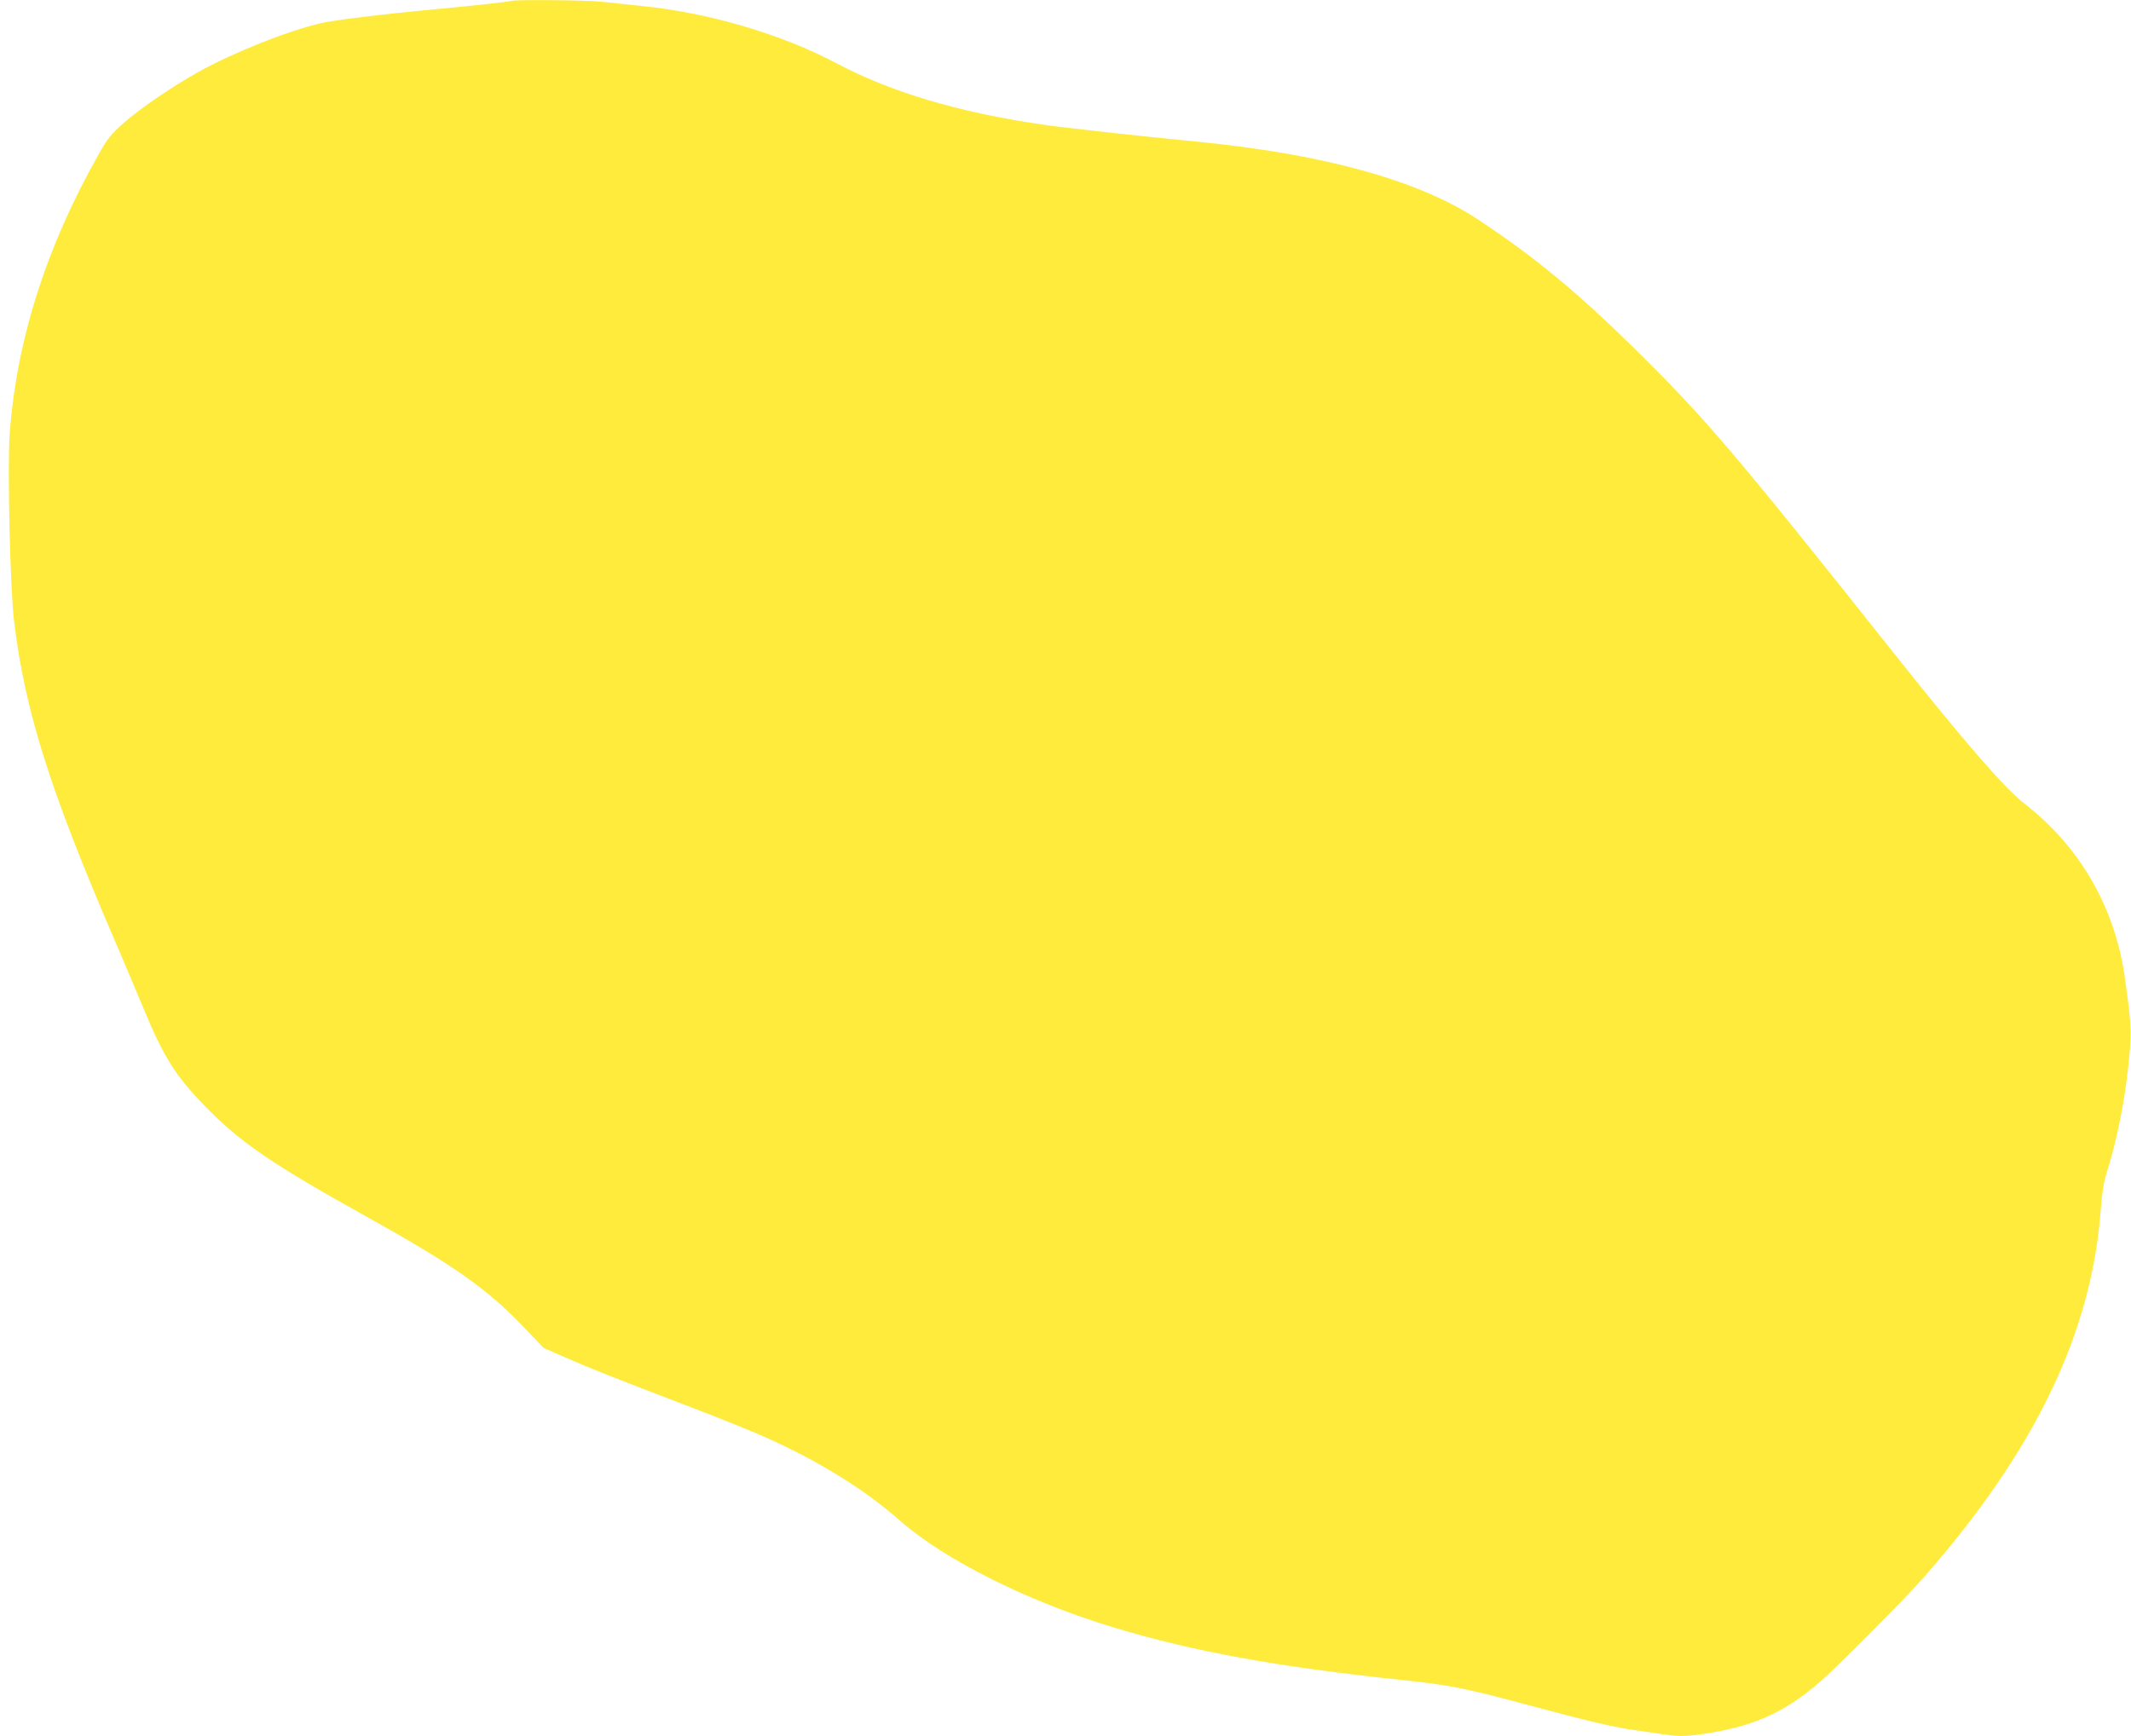
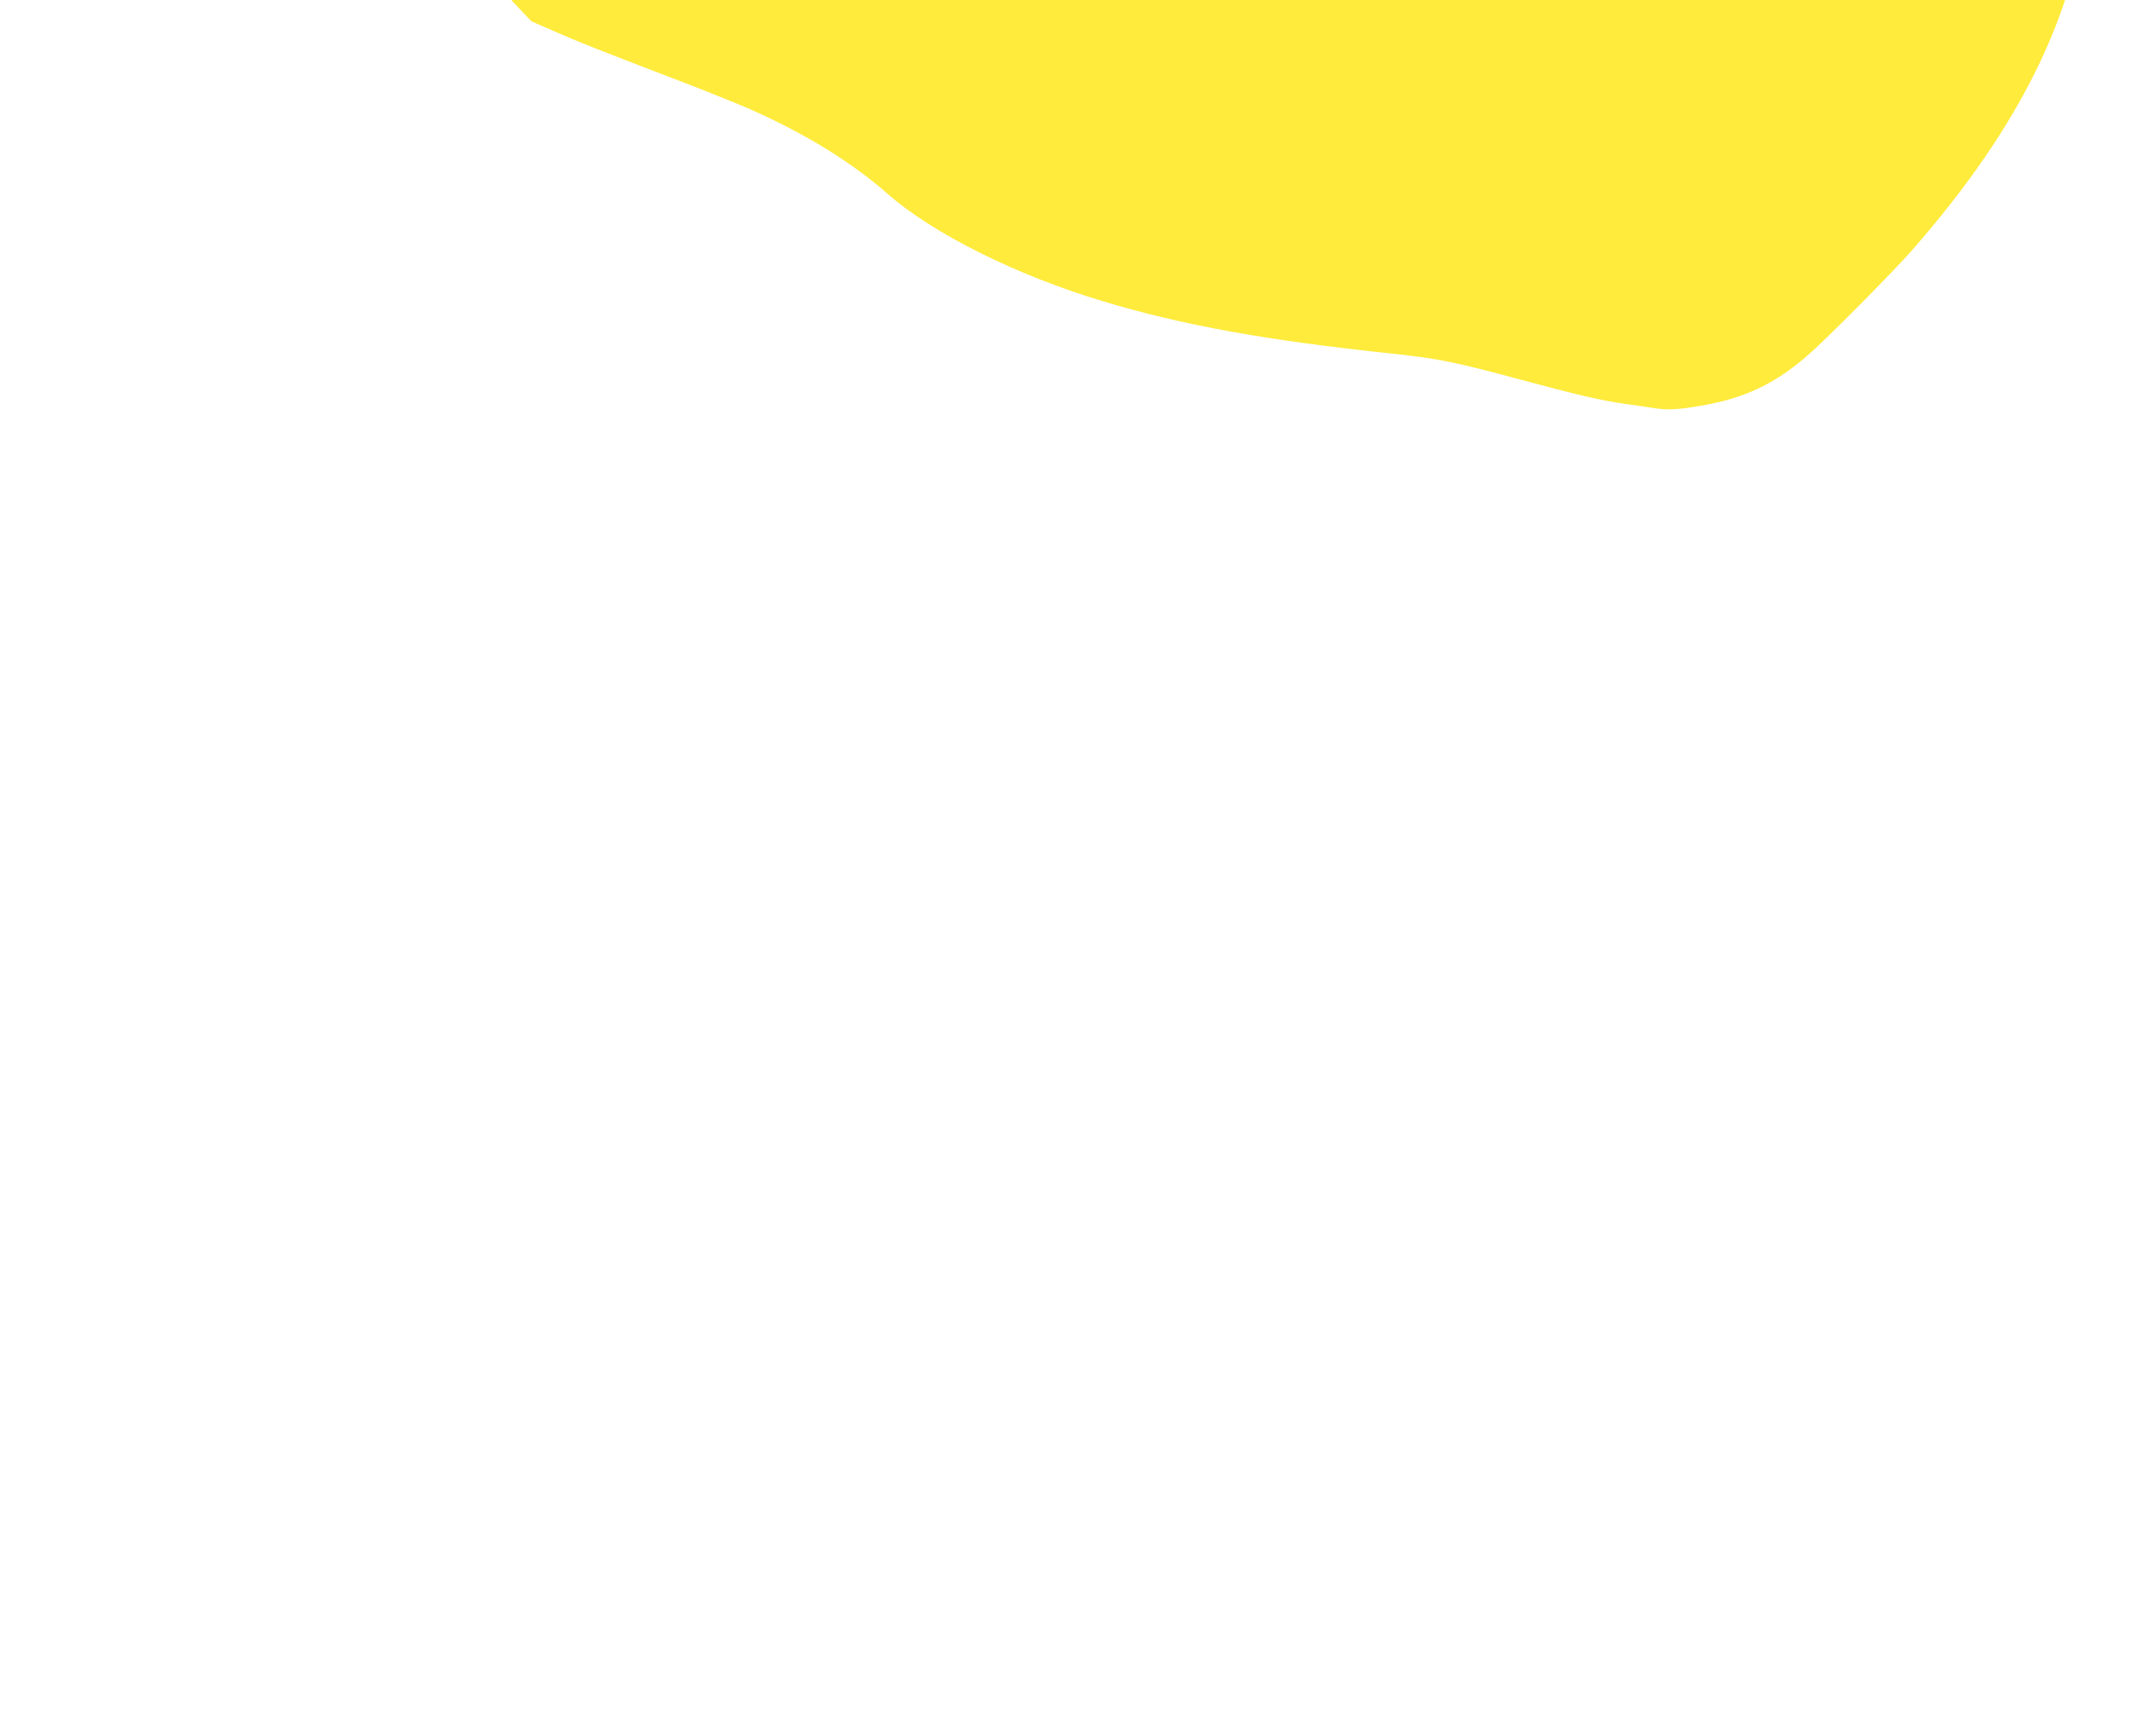
<svg xmlns="http://www.w3.org/2000/svg" version="1.0" width="1280pt" height="1043pt" viewBox="0 0 1280 1043" preserveAspectRatio="xMidYMid meet">
  <g transform="translate(0,1043) scale(0.1,-0.1)" fill="#ffeb3b" stroke="none">
-     <path d="M3075 10425 c-13 -5 -246 -31 -455 -50 -322 -30 -616 -66 -696 -85 -200 -47 -518 -174 -730 -291 -158 -88 -346 -216 -449 -306 -79 -70 -98 -93 -153 -191 -314 -554 -494 -1120 -534 -1682 -14 -200 3 -933 27 -1126 65 -534 214 -1008 600 -1904 53 -124 135 -316 181 -428 117 -281 187 -393 359 -571 212 -220 403 -351 960 -661 536 -298 737 -439 963 -675 l117 -123 135 -59 c140 -62 279 -117 760 -301 157 -60 348 -137 425 -171 328 -146 603 -315 820 -506 271 -238 774 -489 1290 -644 481 -145 984 -236 1745 -316 271 -29 375 -50 767 -156 335 -90 483 -125 618 -144 61 -8 138 -20 171 -25 90 -15 148 -12 285 11 271 45 456 133 660 313 108 95 503 493 611 616 673 766 1014 1476 1067 2221 7 93 18 159 35 214 60 192 102 398 127 615 25 228 24 253 -17 551 -59 426 -270 792 -604 1051 -118 91 -362 373 -775 892 -972 1224 -1141 1422 -1566 1841 -350 344 -603 553 -947 780 -355 233 -928 391 -1692 465 -324 31 -791 83 -915 101 -506 74 -908 193 -1241 369 -330 175 -764 303 -1169 344 -82 9 -193 20 -245 26 -88 9 -512 13 -535 5z" />
+     <path d="M3075 10425 l117 -123 135 -59 c140 -62 279 -117 760 -301 157 -60 348 -137 425 -171 328 -146 603 -315 820 -506 271 -238 774 -489 1290 -644 481 -145 984 -236 1745 -316 271 -29 375 -50 767 -156 335 -90 483 -125 618 -144 61 -8 138 -20 171 -25 90 -15 148 -12 285 11 271 45 456 133 660 313 108 95 503 493 611 616 673 766 1014 1476 1067 2221 7 93 18 159 35 214 60 192 102 398 127 615 25 228 24 253 -17 551 -59 426 -270 792 -604 1051 -118 91 -362 373 -775 892 -972 1224 -1141 1422 -1566 1841 -350 344 -603 553 -947 780 -355 233 -928 391 -1692 465 -324 31 -791 83 -915 101 -506 74 -908 193 -1241 369 -330 175 -764 303 -1169 344 -82 9 -193 20 -245 26 -88 9 -512 13 -535 5z" />
  </g>
</svg>